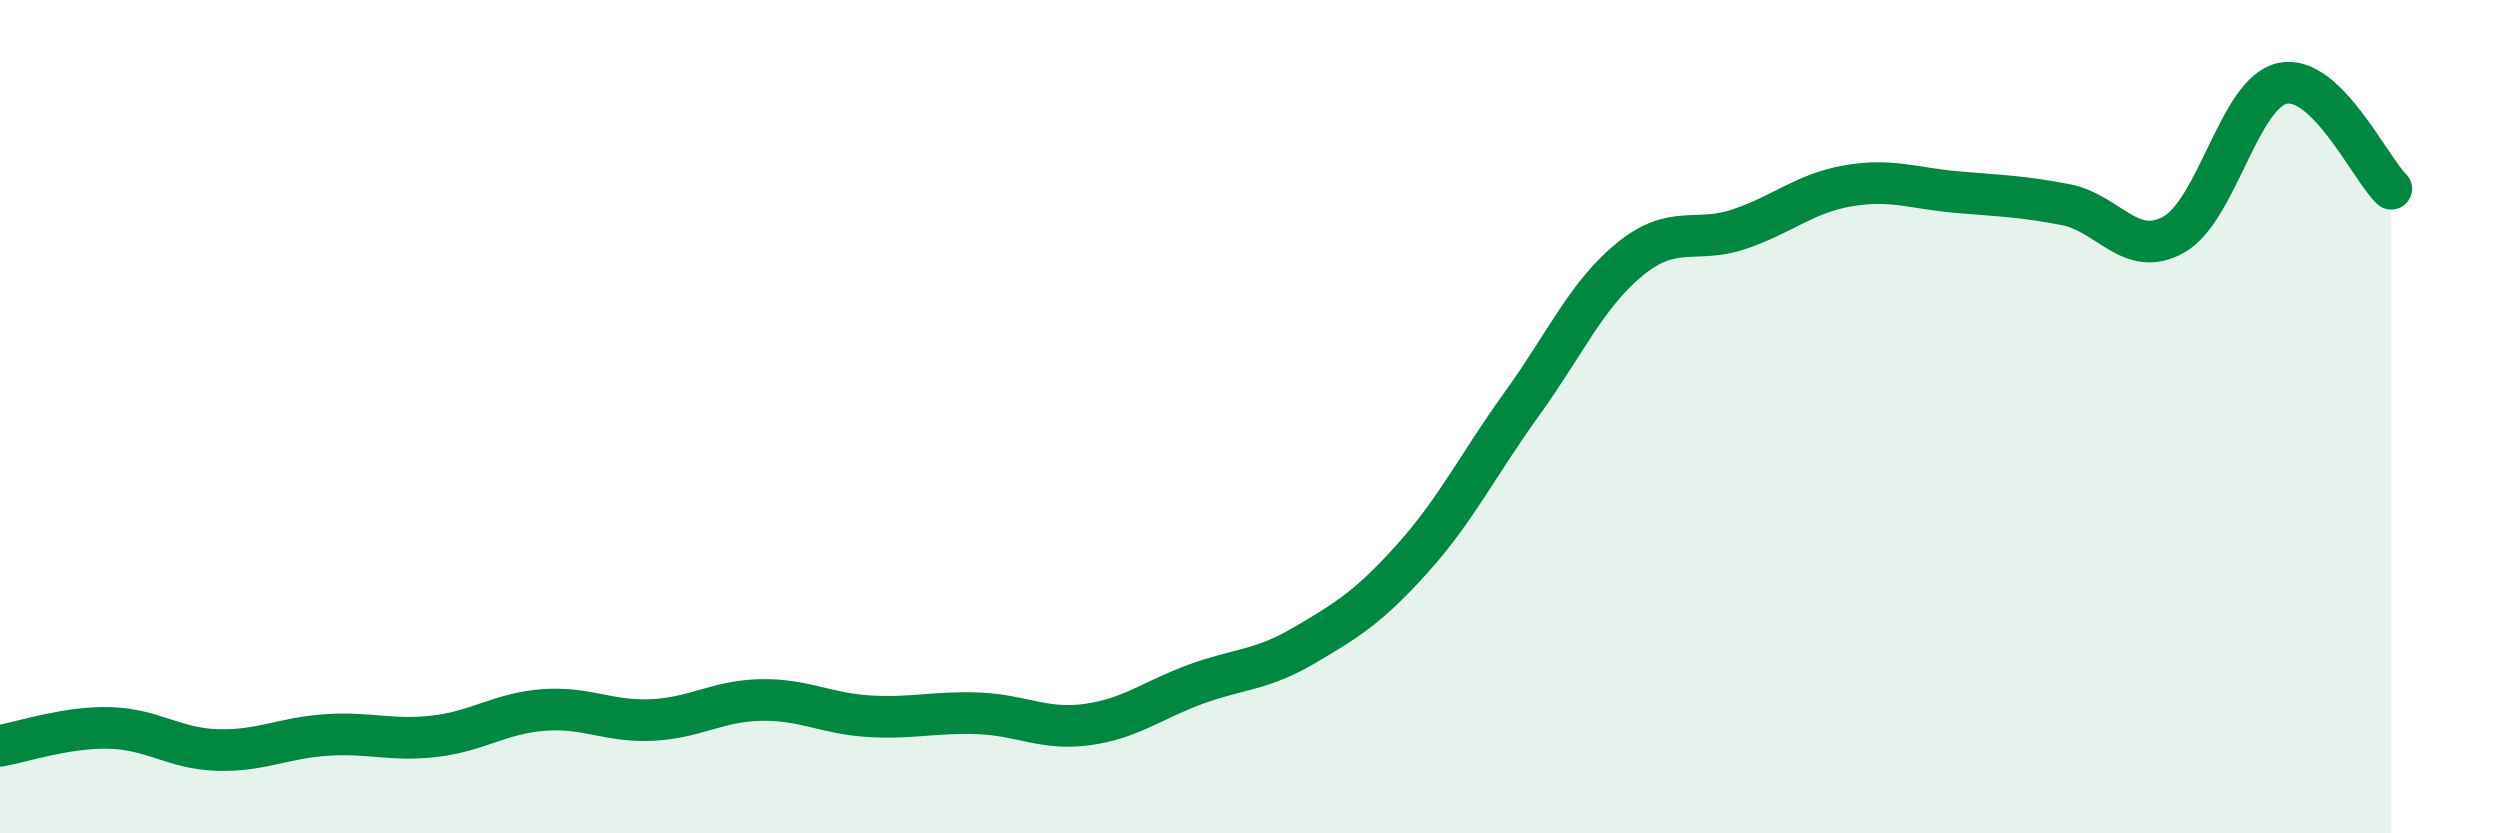
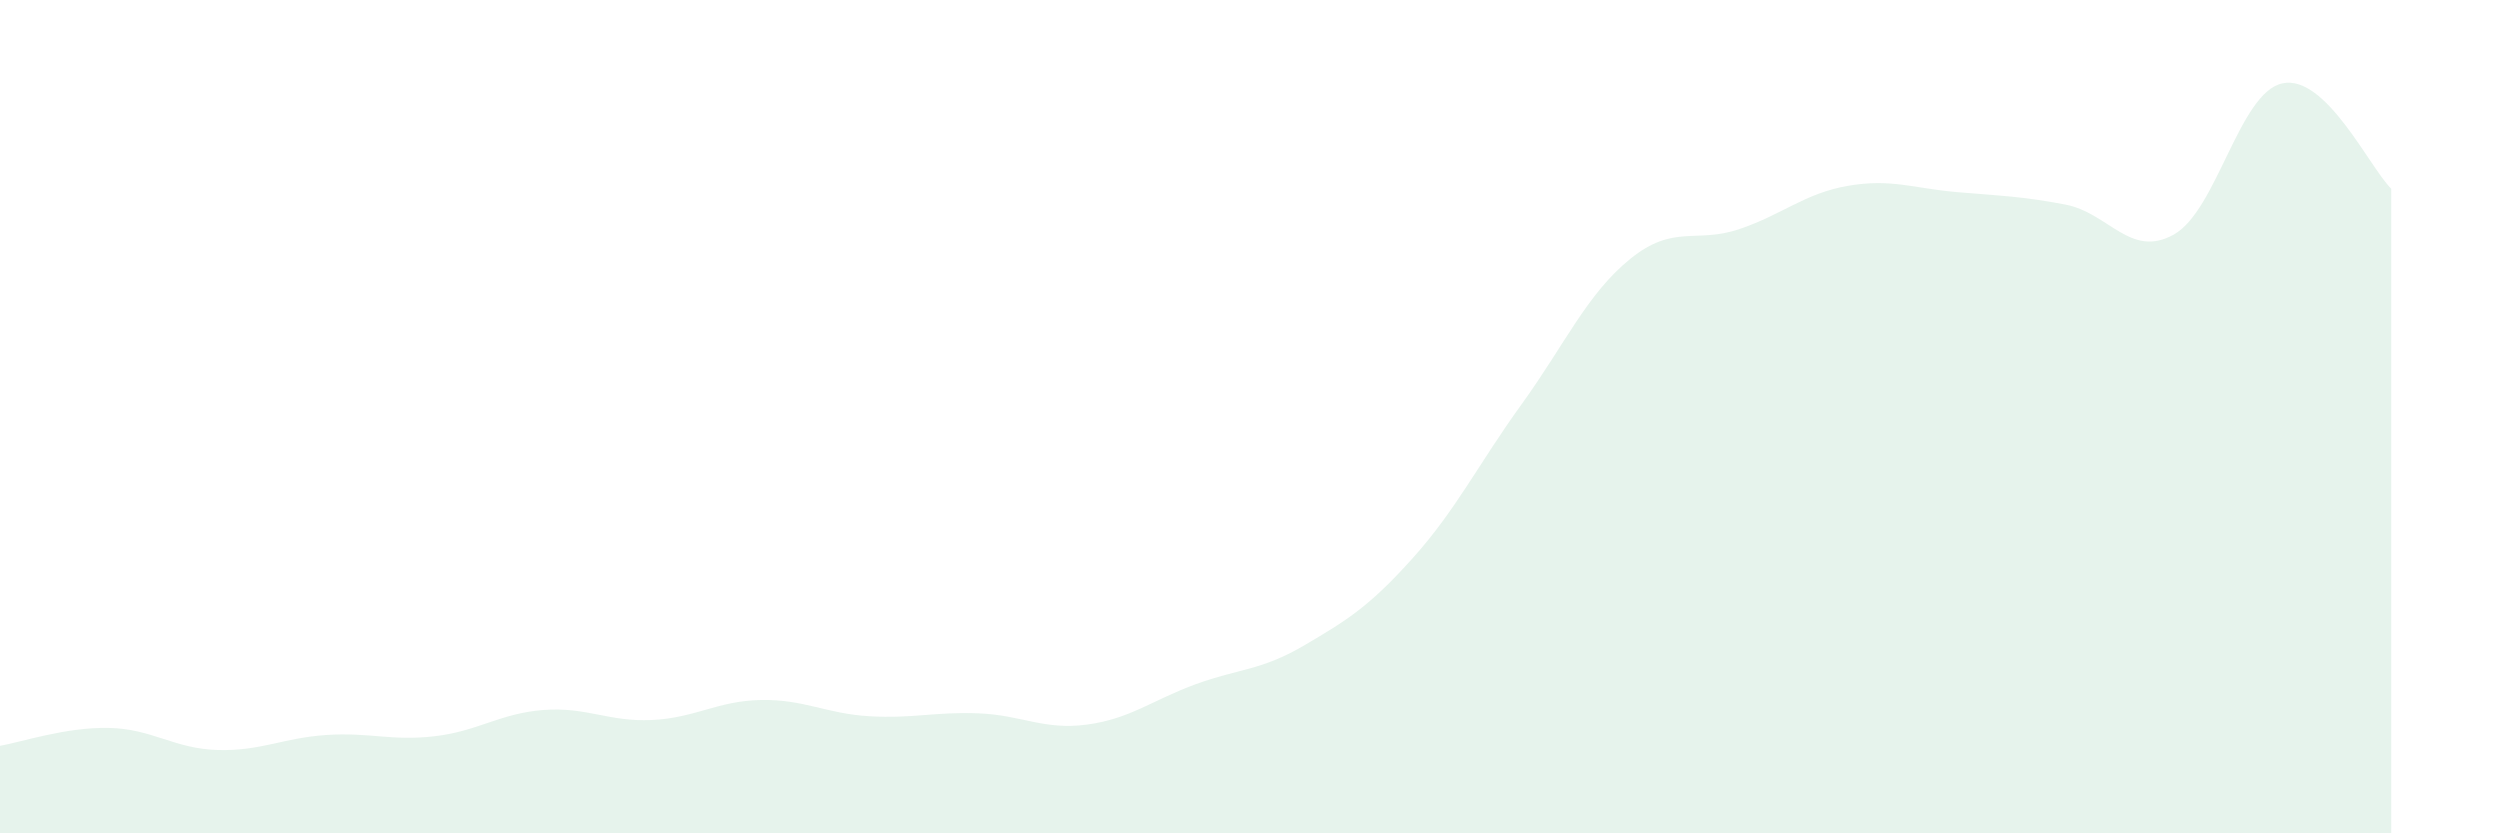
<svg xmlns="http://www.w3.org/2000/svg" width="60" height="20" viewBox="0 0 60 20">
  <path d="M 0,17.9 C 0.52,17.81 1.57,17.45 2.61,17.47 C 3.65,17.49 4.18,17.97 5.22,18 C 6.26,18.03 6.79,17.71 7.83,17.64 C 8.87,17.57 9.39,17.79 10.43,17.67 C 11.47,17.55 12,17.12 13.04,17.04 C 14.08,16.96 14.61,17.33 15.65,17.28 C 16.69,17.23 17.22,16.82 18.26,16.8 C 19.3,16.78 19.83,17.13 20.87,17.19 C 21.91,17.25 22.44,17.08 23.48,17.12 C 24.52,17.16 25.05,17.53 26.09,17.39 C 27.13,17.25 27.66,16.8 28.7,16.42 C 29.74,16.04 30.26,16.1 31.3,15.49 C 32.34,14.88 32.87,14.55 33.91,13.39 C 34.95,12.23 35.48,11.14 36.52,9.7 C 37.56,8.26 38.09,7.05 39.13,6.21 C 40.17,5.37 40.7,5.85 41.74,5.5 C 42.78,5.15 43.31,4.64 44.35,4.46 C 45.39,4.28 45.92,4.52 46.96,4.61 C 48,4.7 48.53,4.71 49.57,4.91 C 50.61,5.11 51.13,6.21 52.17,5.63 C 53.21,5.05 53.74,2.22 54.78,2 C 55.82,1.78 56.87,4.02 57.39,4.53L57.39 20L0 20Z" fill="#008740" opacity="0.1" stroke-linecap="round" stroke-linejoin="round" />
-   <path d="M 0,17.9 C 0.52,17.81 1.57,17.45 2.61,17.47 C 3.65,17.49 4.18,17.97 5.22,18 C 6.26,18.03 6.79,17.71 7.83,17.64 C 8.87,17.57 9.39,17.79 10.43,17.67 C 11.47,17.55 12,17.12 13.04,17.04 C 14.08,16.96 14.61,17.33 15.65,17.28 C 16.69,17.23 17.22,16.82 18.26,16.8 C 19.3,16.78 19.83,17.13 20.87,17.19 C 21.91,17.25 22.44,17.08 23.48,17.12 C 24.52,17.16 25.05,17.53 26.09,17.39 C 27.13,17.25 27.66,16.8 28.7,16.42 C 29.74,16.04 30.26,16.1 31.3,15.49 C 32.34,14.88 32.87,14.55 33.91,13.39 C 34.95,12.23 35.48,11.14 36.52,9.7 C 37.56,8.26 38.09,7.05 39.13,6.21 C 40.17,5.37 40.7,5.85 41.74,5.5 C 42.78,5.15 43.31,4.64 44.35,4.46 C 45.39,4.28 45.92,4.52 46.96,4.61 C 48,4.7 48.53,4.71 49.57,4.91 C 50.61,5.11 51.13,6.21 52.17,5.63 C 53.21,5.05 53.74,2.22 54.78,2 C 55.82,1.78 56.87,4.02 57.39,4.53" stroke="#008740" stroke-width="1" fill="none" stroke-linecap="round" stroke-linejoin="round" />
</svg>